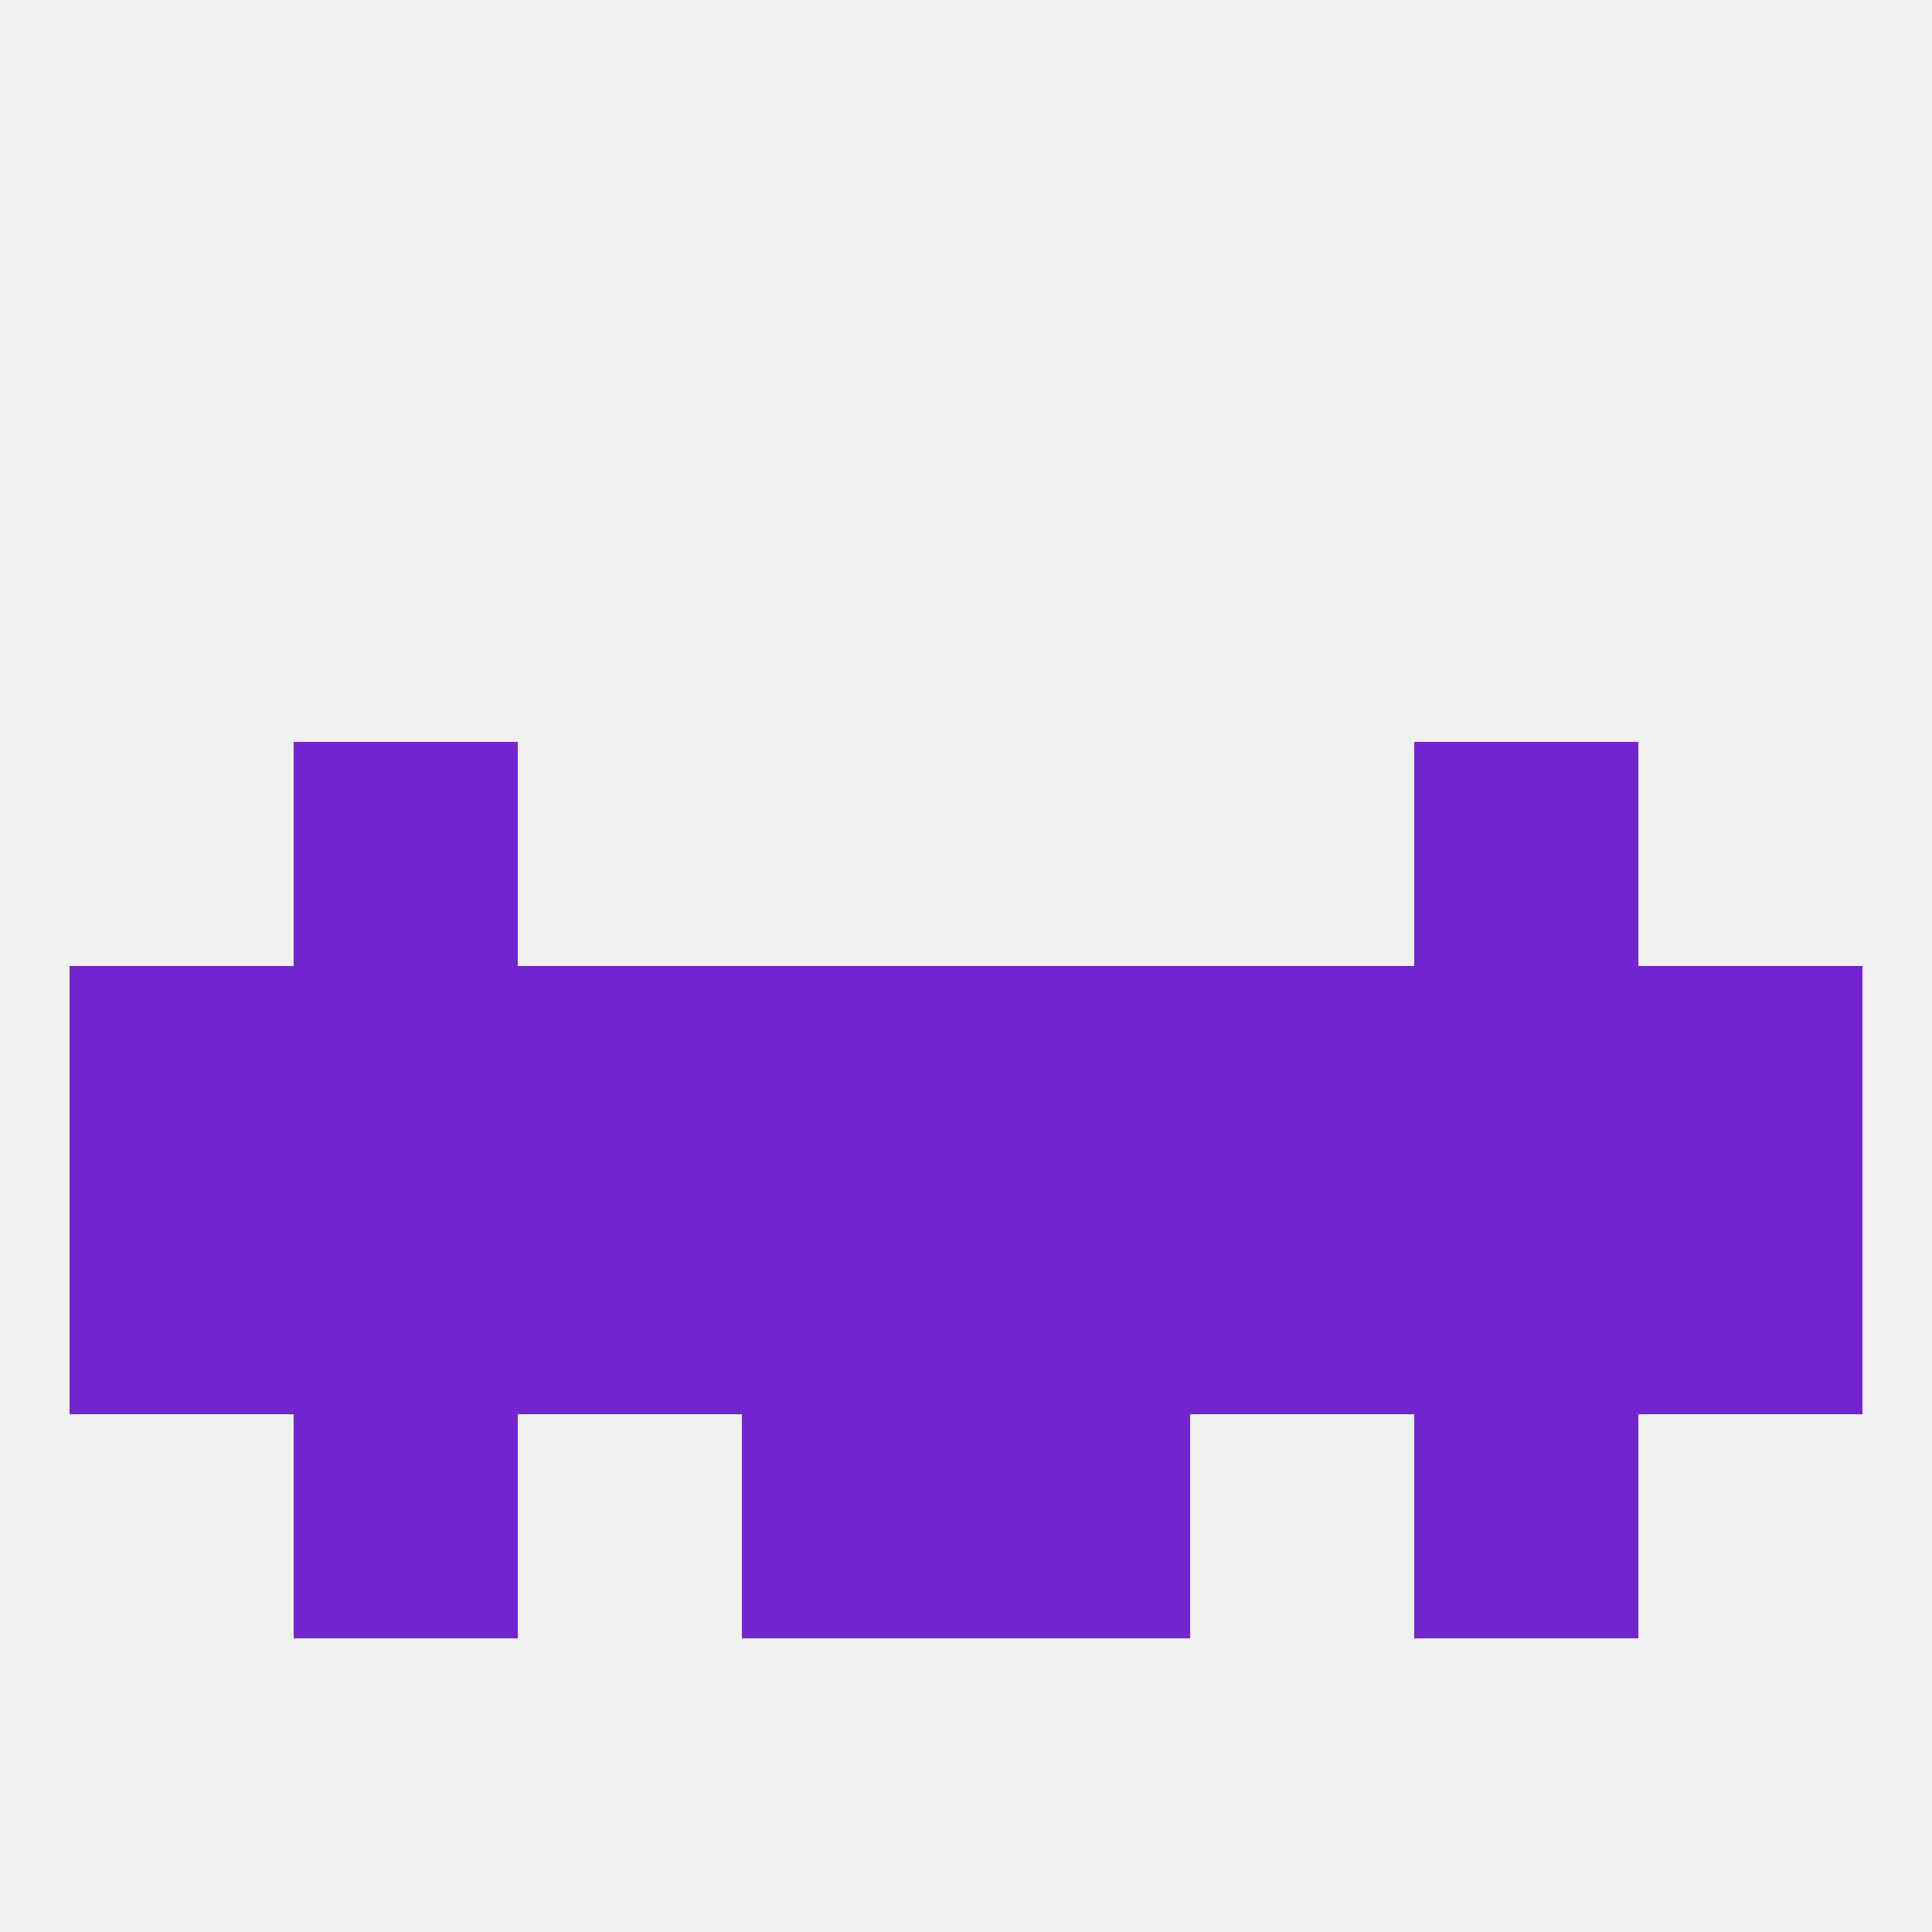
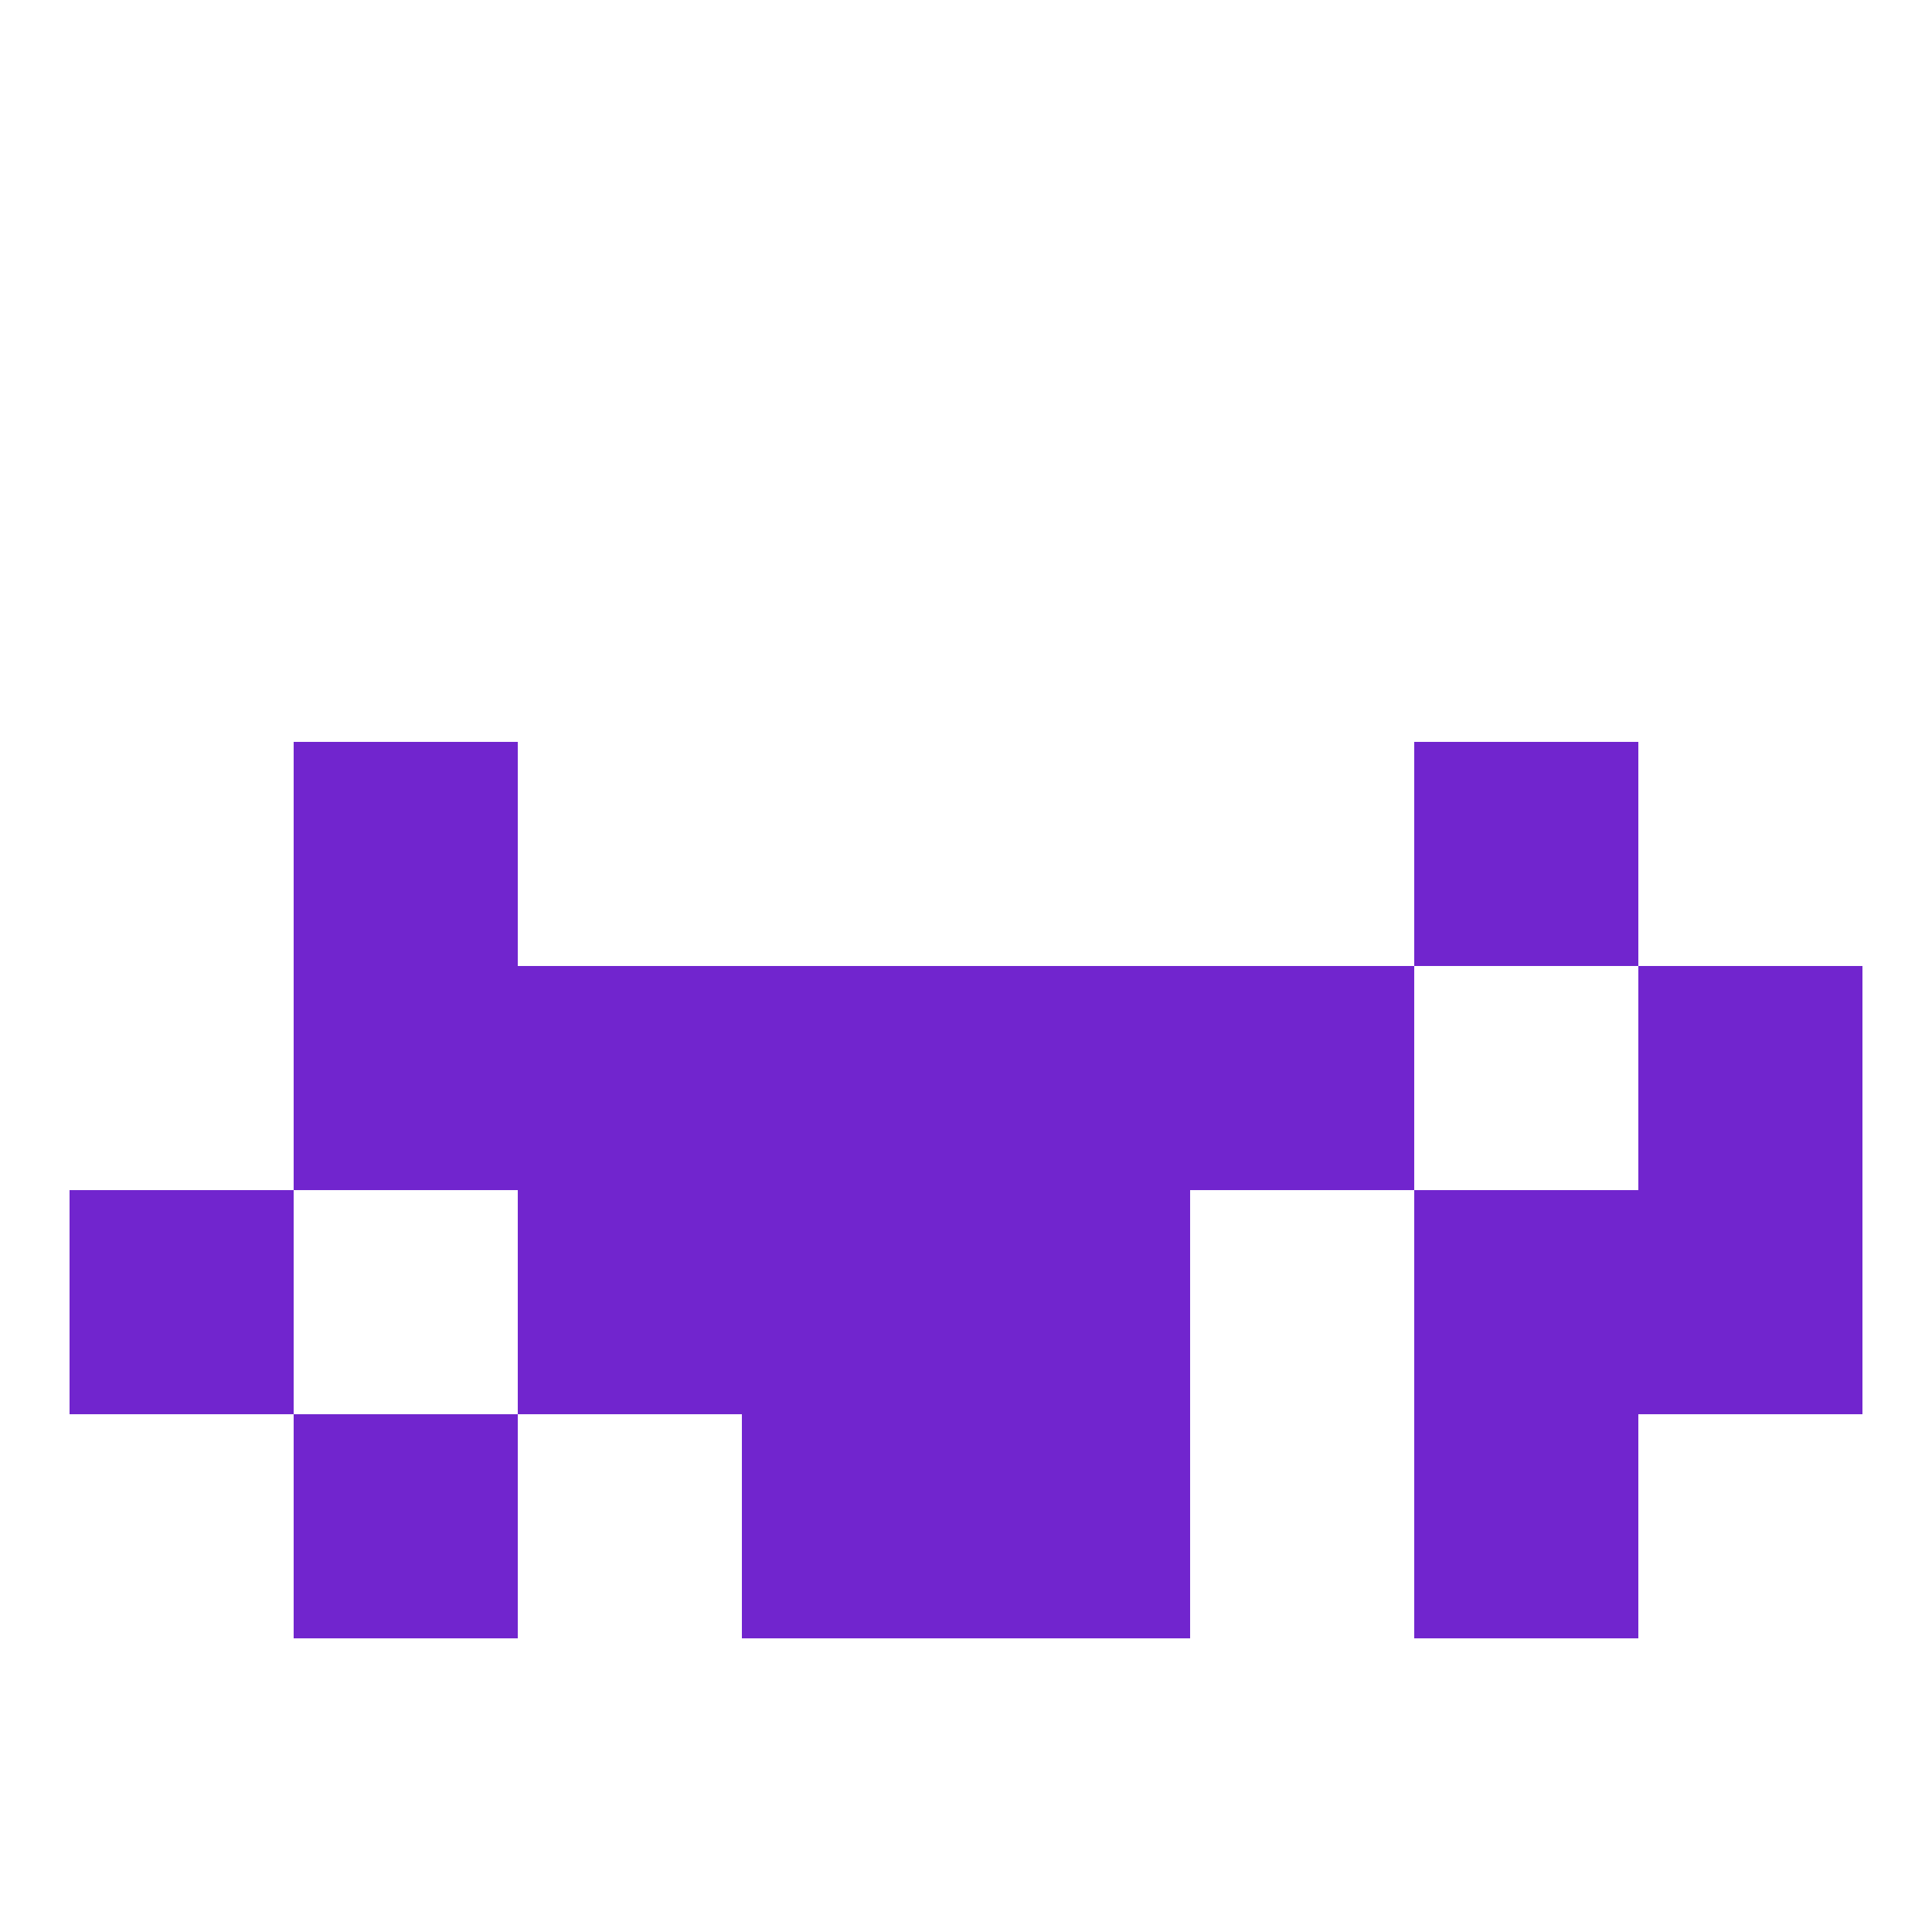
<svg xmlns="http://www.w3.org/2000/svg" version="1.1" baseprofile="full" width="250" height="250" viewBox="0 0 250 250">
-   <rect width="100%" height="100%" fill="rgba(240,240,240,255)" />
  <rect x="67" y="154" width="29" height="29" fill="rgba(113,37,206,255)" />
-   <rect x="154" y="154" width="29" height="29" fill="rgba(113,37,206,255)" />
  <rect x="96" y="154" width="29" height="29" fill="rgba(113,37,206,255)" />
-   <rect x="38" y="154" width="29" height="29" fill="rgba(113,37,206,255)" />
  <rect x="183" y="154" width="29" height="29" fill="rgba(113,37,206,255)" />
  <rect x="125" y="154" width="29" height="29" fill="rgba(113,37,206,255)" />
  <rect x="9" y="154" width="29" height="29" fill="rgba(113,37,206,255)" />
  <rect x="212" y="154" width="29" height="29" fill="rgba(113,37,206,255)" />
  <rect x="38" y="96" width="29" height="29" fill="rgba(113,37,206,255)" />
  <rect x="183" y="96" width="29" height="29" fill="rgba(113,37,206,255)" />
  <rect x="38" y="183" width="29" height="29" fill="rgba(113,37,206,255)" />
  <rect x="183" y="183" width="29" height="29" fill="rgba(113,37,206,255)" />
  <rect x="96" y="183" width="29" height="29" fill="rgba(113,37,206,255)" />
  <rect x="125" y="183" width="29" height="29" fill="rgba(113,37,206,255)" />
  <rect x="154" y="125" width="29" height="29" fill="rgba(113,37,206,255)" />
  <rect x="125" y="125" width="29" height="29" fill="rgba(113,37,206,255)" />
  <rect x="38" y="125" width="29" height="29" fill="rgba(113,37,206,255)" />
-   <rect x="183" y="125" width="29" height="29" fill="rgba(113,37,206,255)" />
-   <rect x="9" y="125" width="29" height="29" fill="rgba(113,37,206,255)" />
  <rect x="212" y="125" width="29" height="29" fill="rgba(113,37,206,255)" />
  <rect x="67" y="125" width="29" height="29" fill="rgba(113,37,206,255)" />
  <rect x="96" y="125" width="29" height="29" fill="rgba(113,37,206,255)" />
</svg>